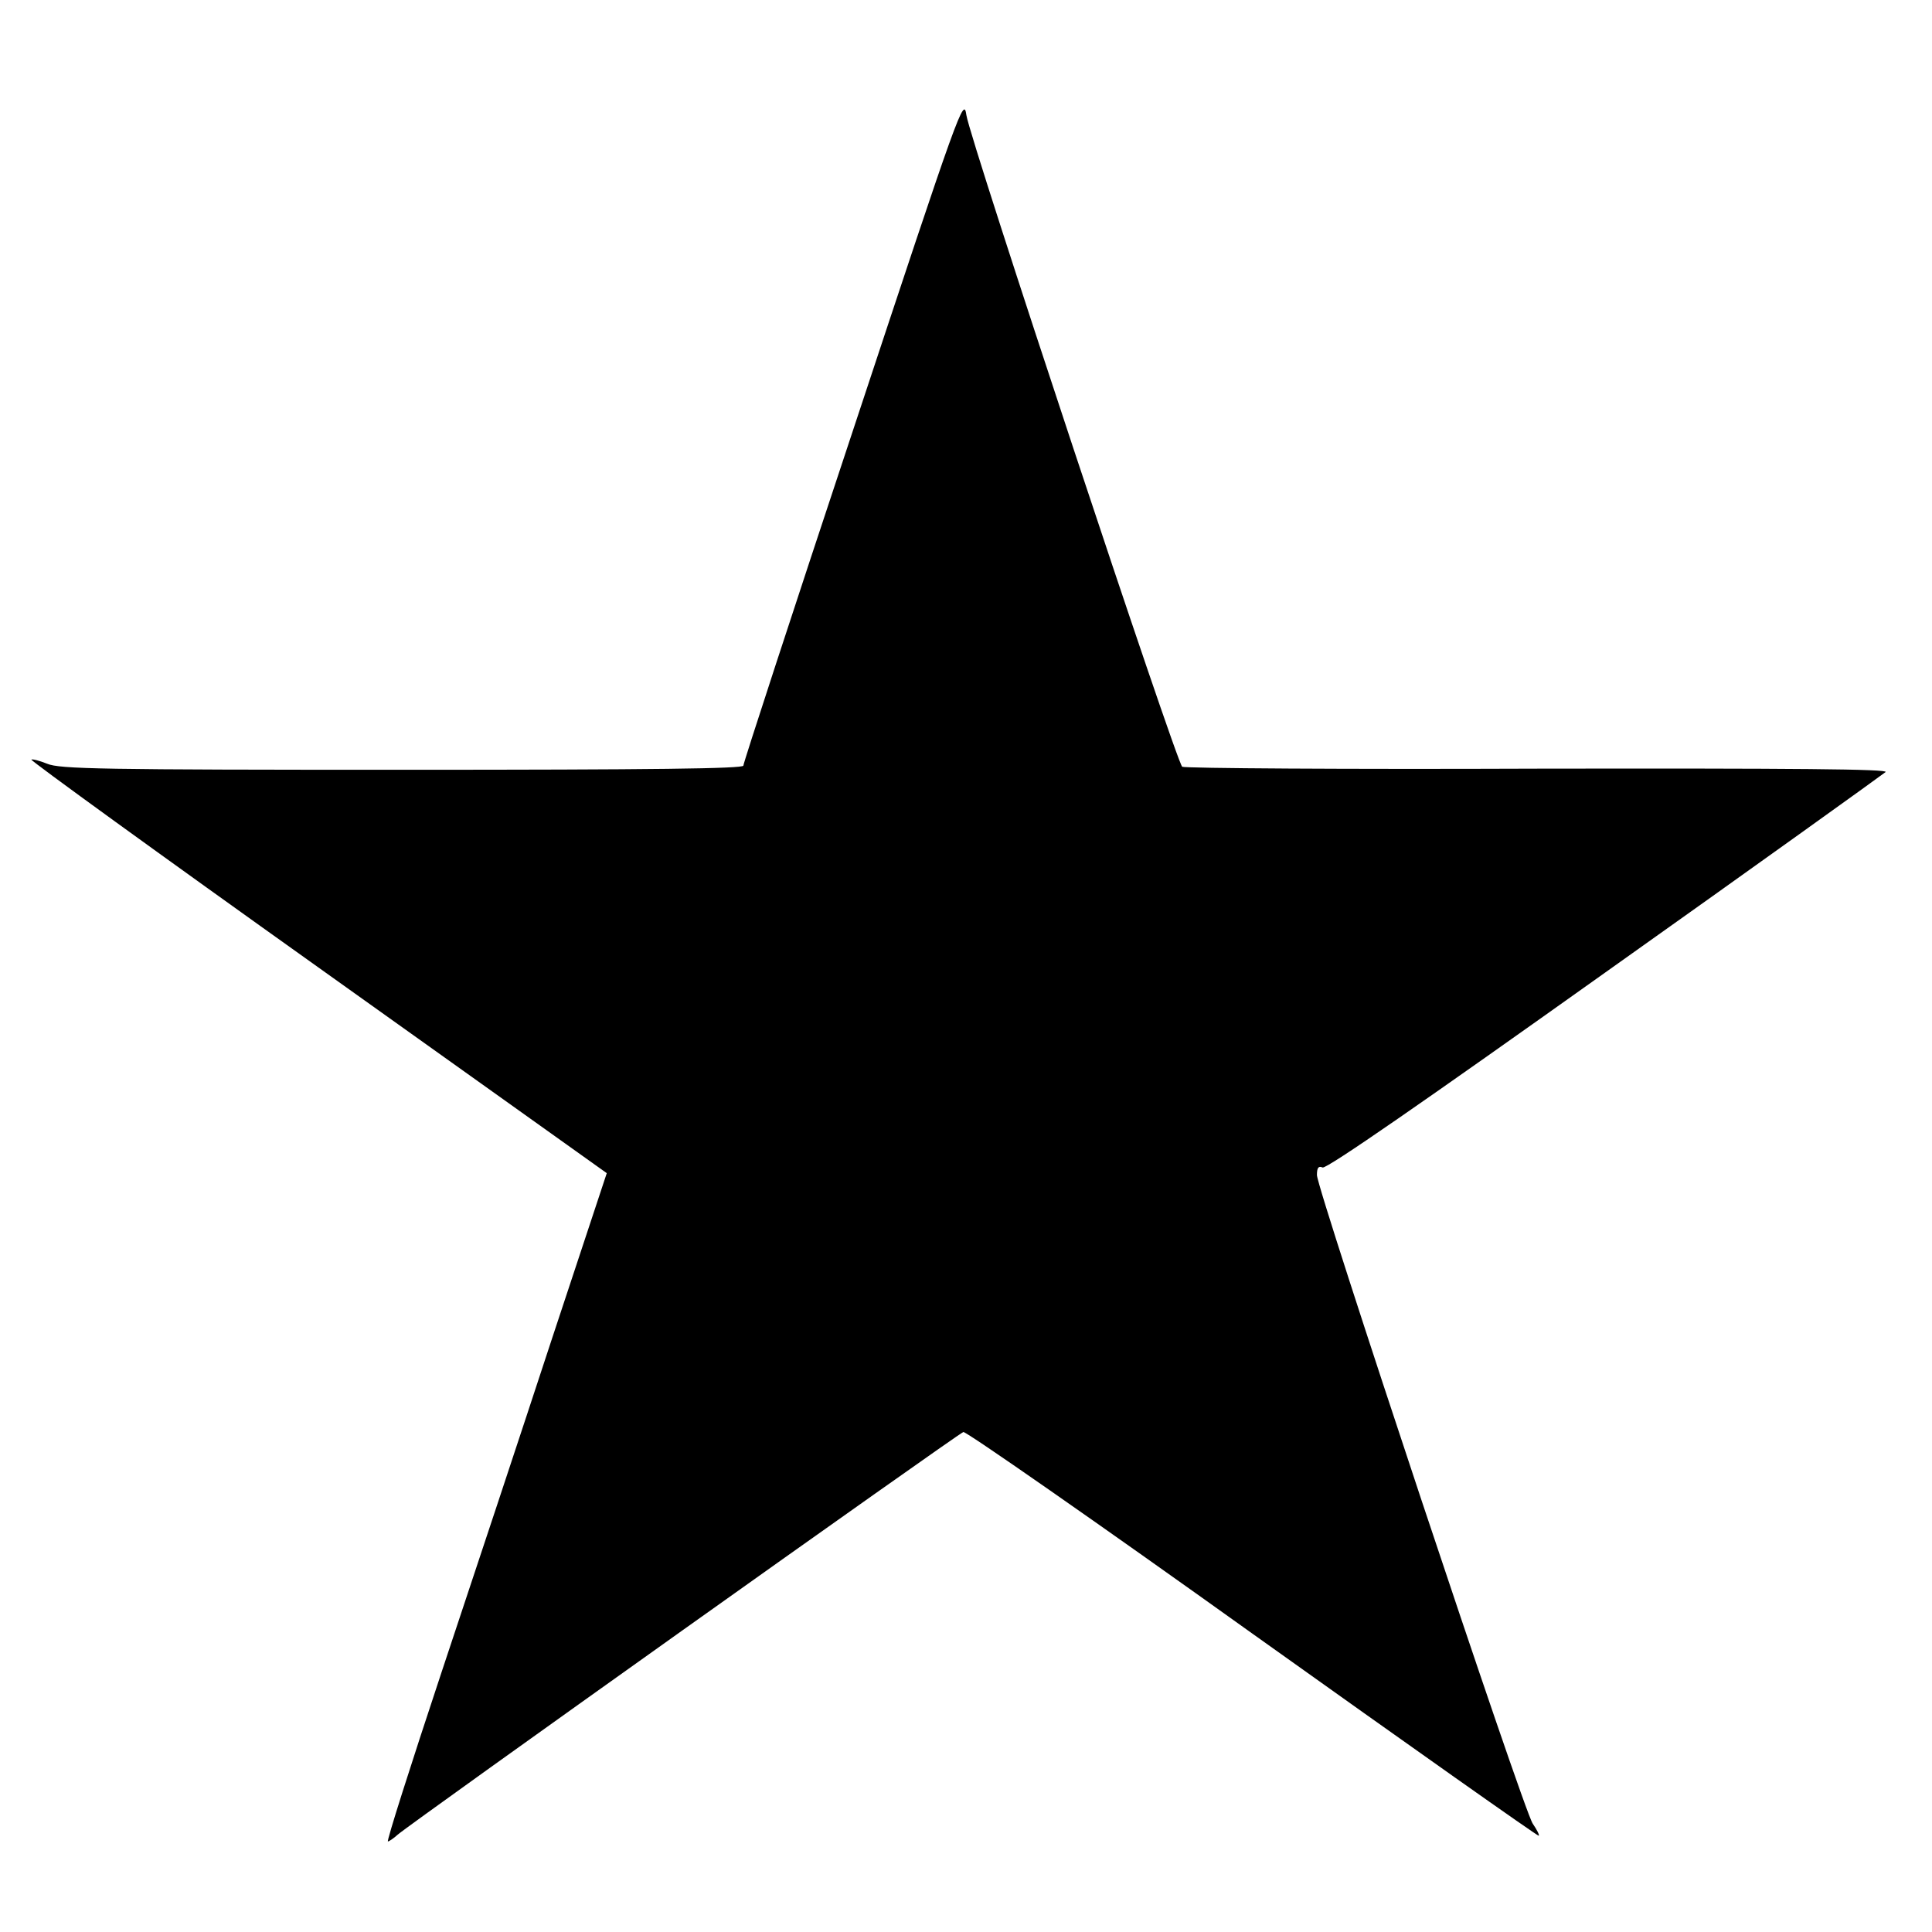
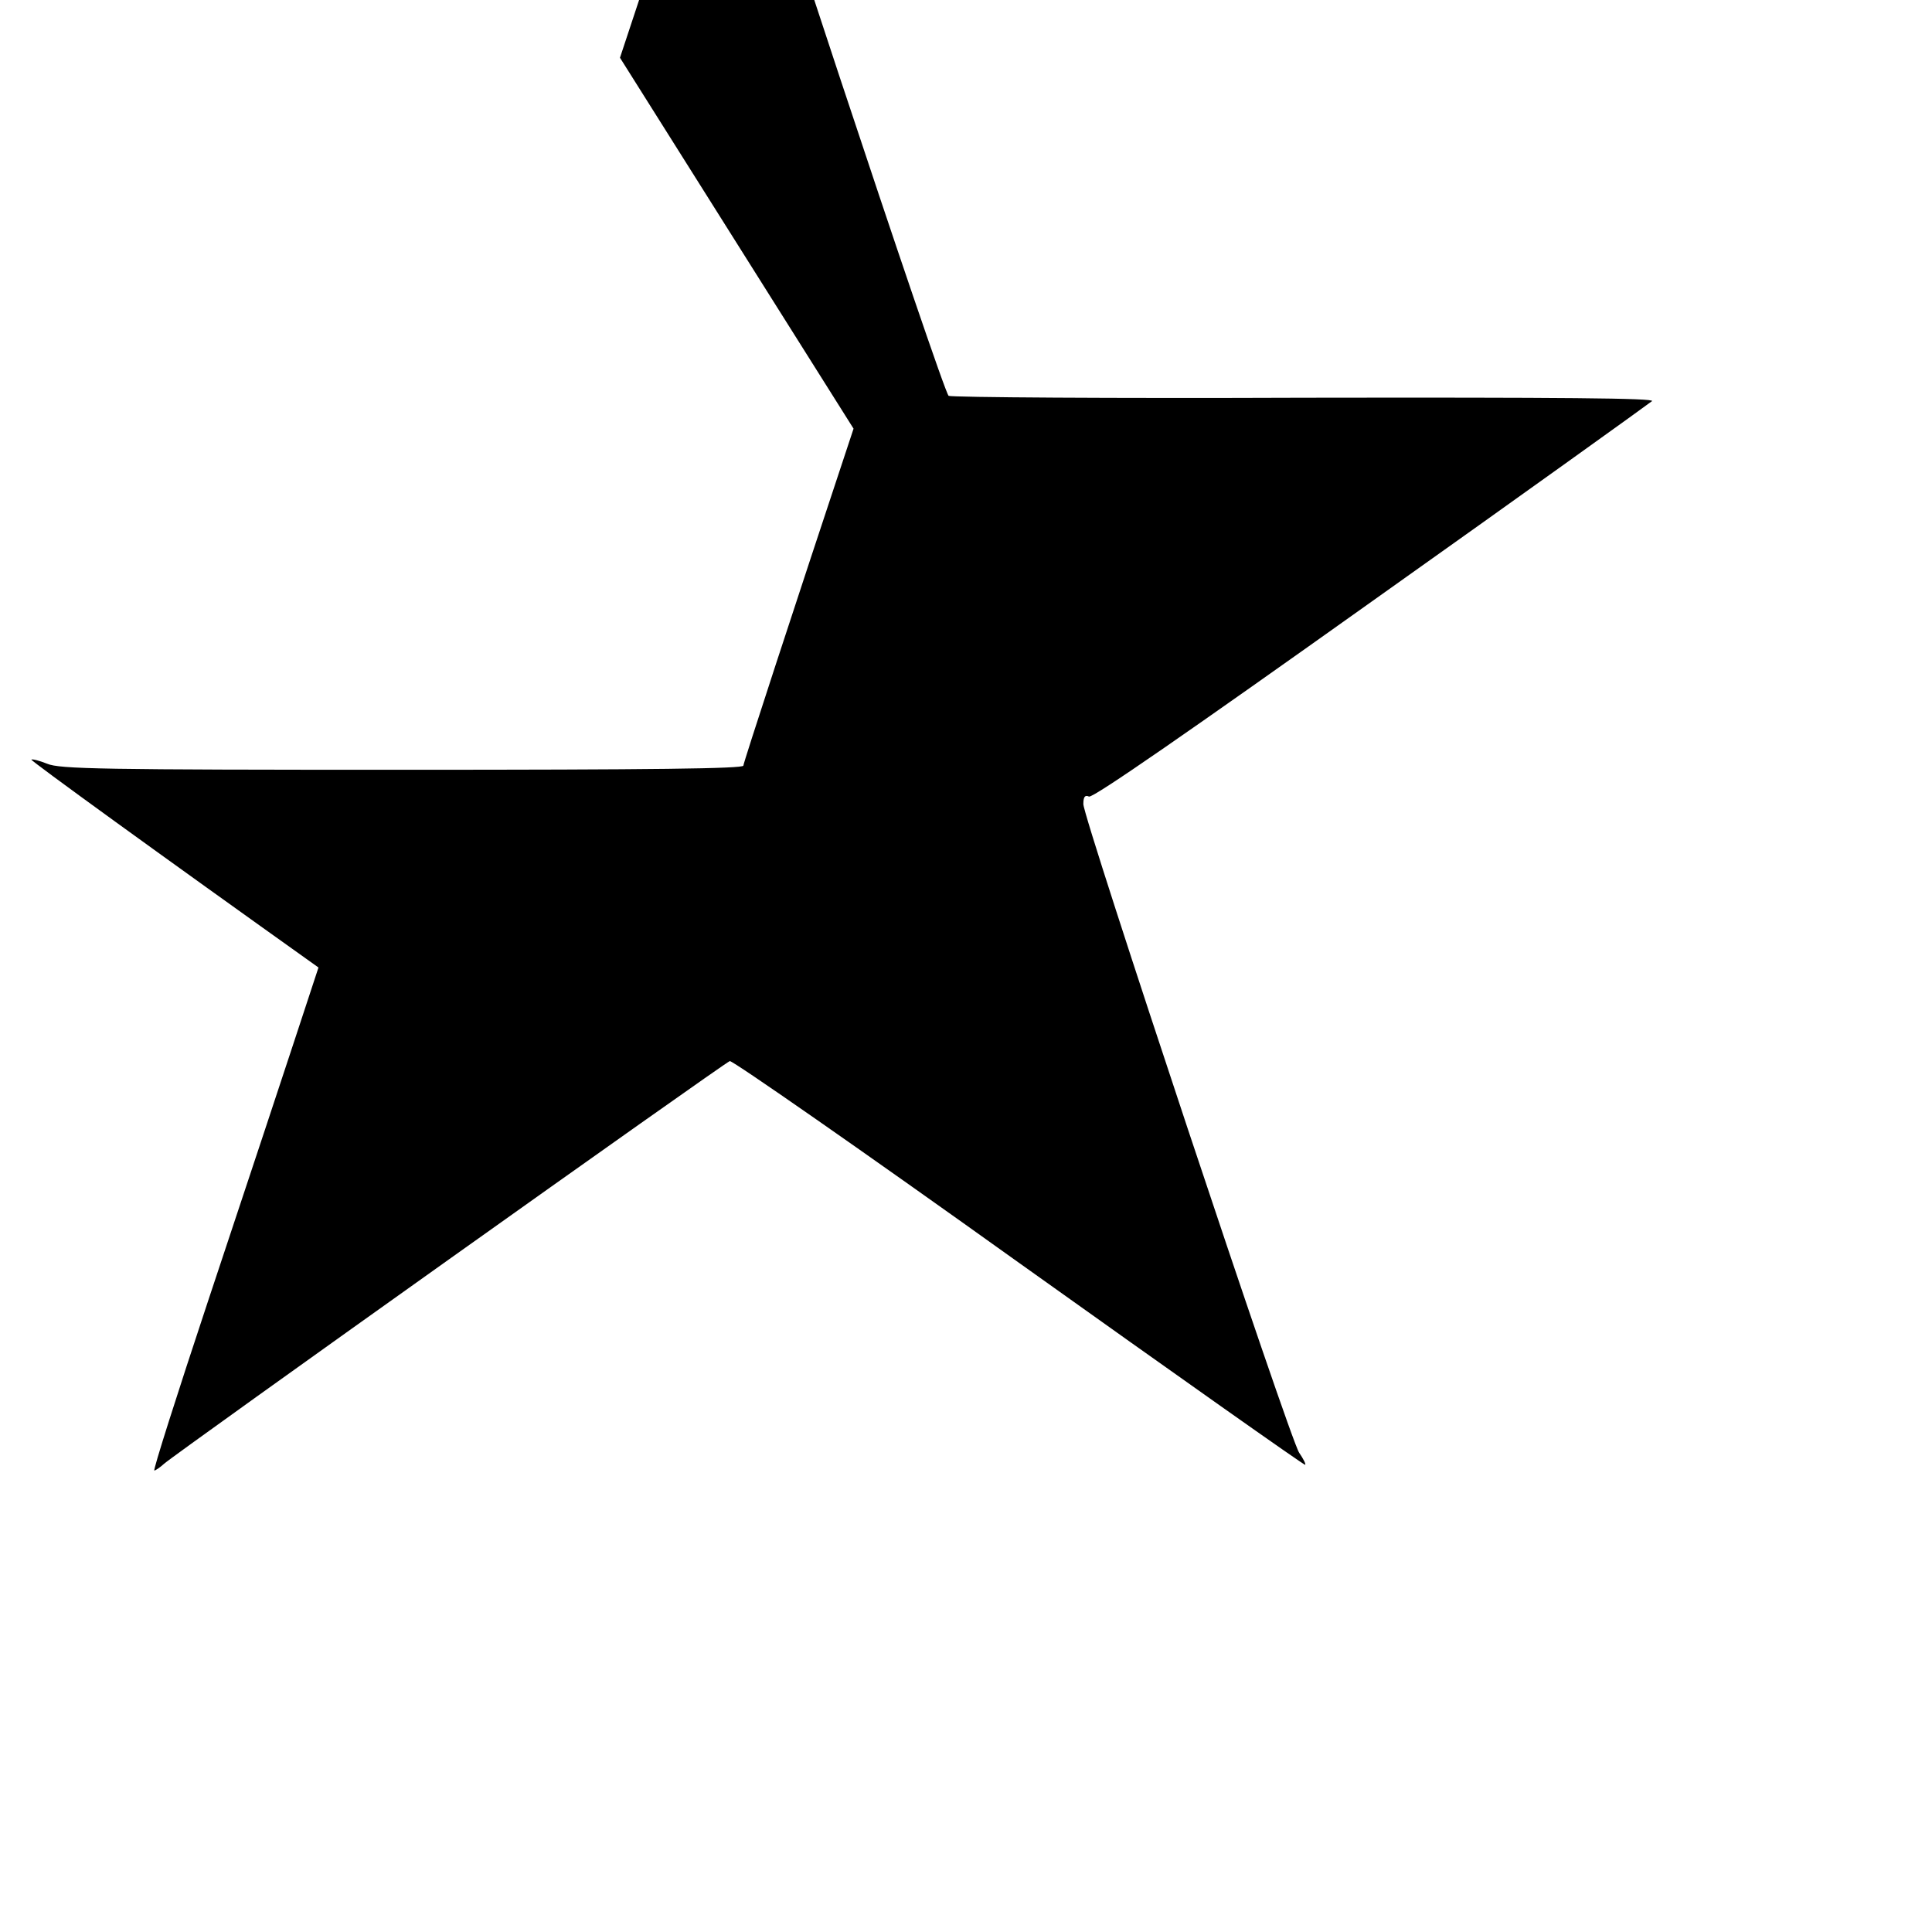
<svg xmlns="http://www.w3.org/2000/svg" version="1.0" width="512pt" height="512pt" viewBox="0 0 512 512" preserveAspectRatio="xMidYMid meet">
  <g transform="translate(0,512) scale(0.1,-0.1)" fill="#000000" stroke="none">
-     <path d="M2262 3984 c-161 -485 -292 -886 -292 -893 0 -8 -236 -11 -904 -11 -796 0 -908 2 -941 16 -20 8 -39 13 -42 11 -2 -3 340 -251 761 -551 l764 -545 -145 -438 c-79 -241 -211 -639 -293 -885 -82 -247 -146 -448 -142 -448 3 0 15 8 26 18 30 27 1484 1062 1499 1067 7 2 352 -238 767 -535 415 -296 756 -537 758 -535 2 2 -5 16 -16 32 -24 33 -572 1681 -572 1719 0 19 4 25 15 20 11 -4 269 175 748 516 403 286 737 526 744 532 9 8 -240 10 -920 9 -513 -2 -937 1 -944 5 -15 10 -563 1663 -572 1727 -7 49 -16 24 -299 -831z" />
+     <path d="M2262 3984 c-161 -485 -292 -886 -292 -893 0 -8 -236 -11 -904 -11 -796 0 -908 2 -941 16 -20 8 -39 13 -42 11 -2 -3 340 -251 761 -551 c-79 -241 -211 -639 -293 -885 -82 -247 -146 -448 -142 -448 3 0 15 8 26 18 30 27 1484 1062 1499 1067 7 2 352 -238 767 -535 415 -296 756 -537 758 -535 2 2 -5 16 -16 32 -24 33 -572 1681 -572 1719 0 19 4 25 15 20 11 -4 269 175 748 516 403 286 737 526 744 532 9 8 -240 10 -920 9 -513 -2 -937 1 -944 5 -15 10 -563 1663 -572 1727 -7 49 -16 24 -299 -831z" />
  </g>
</svg>